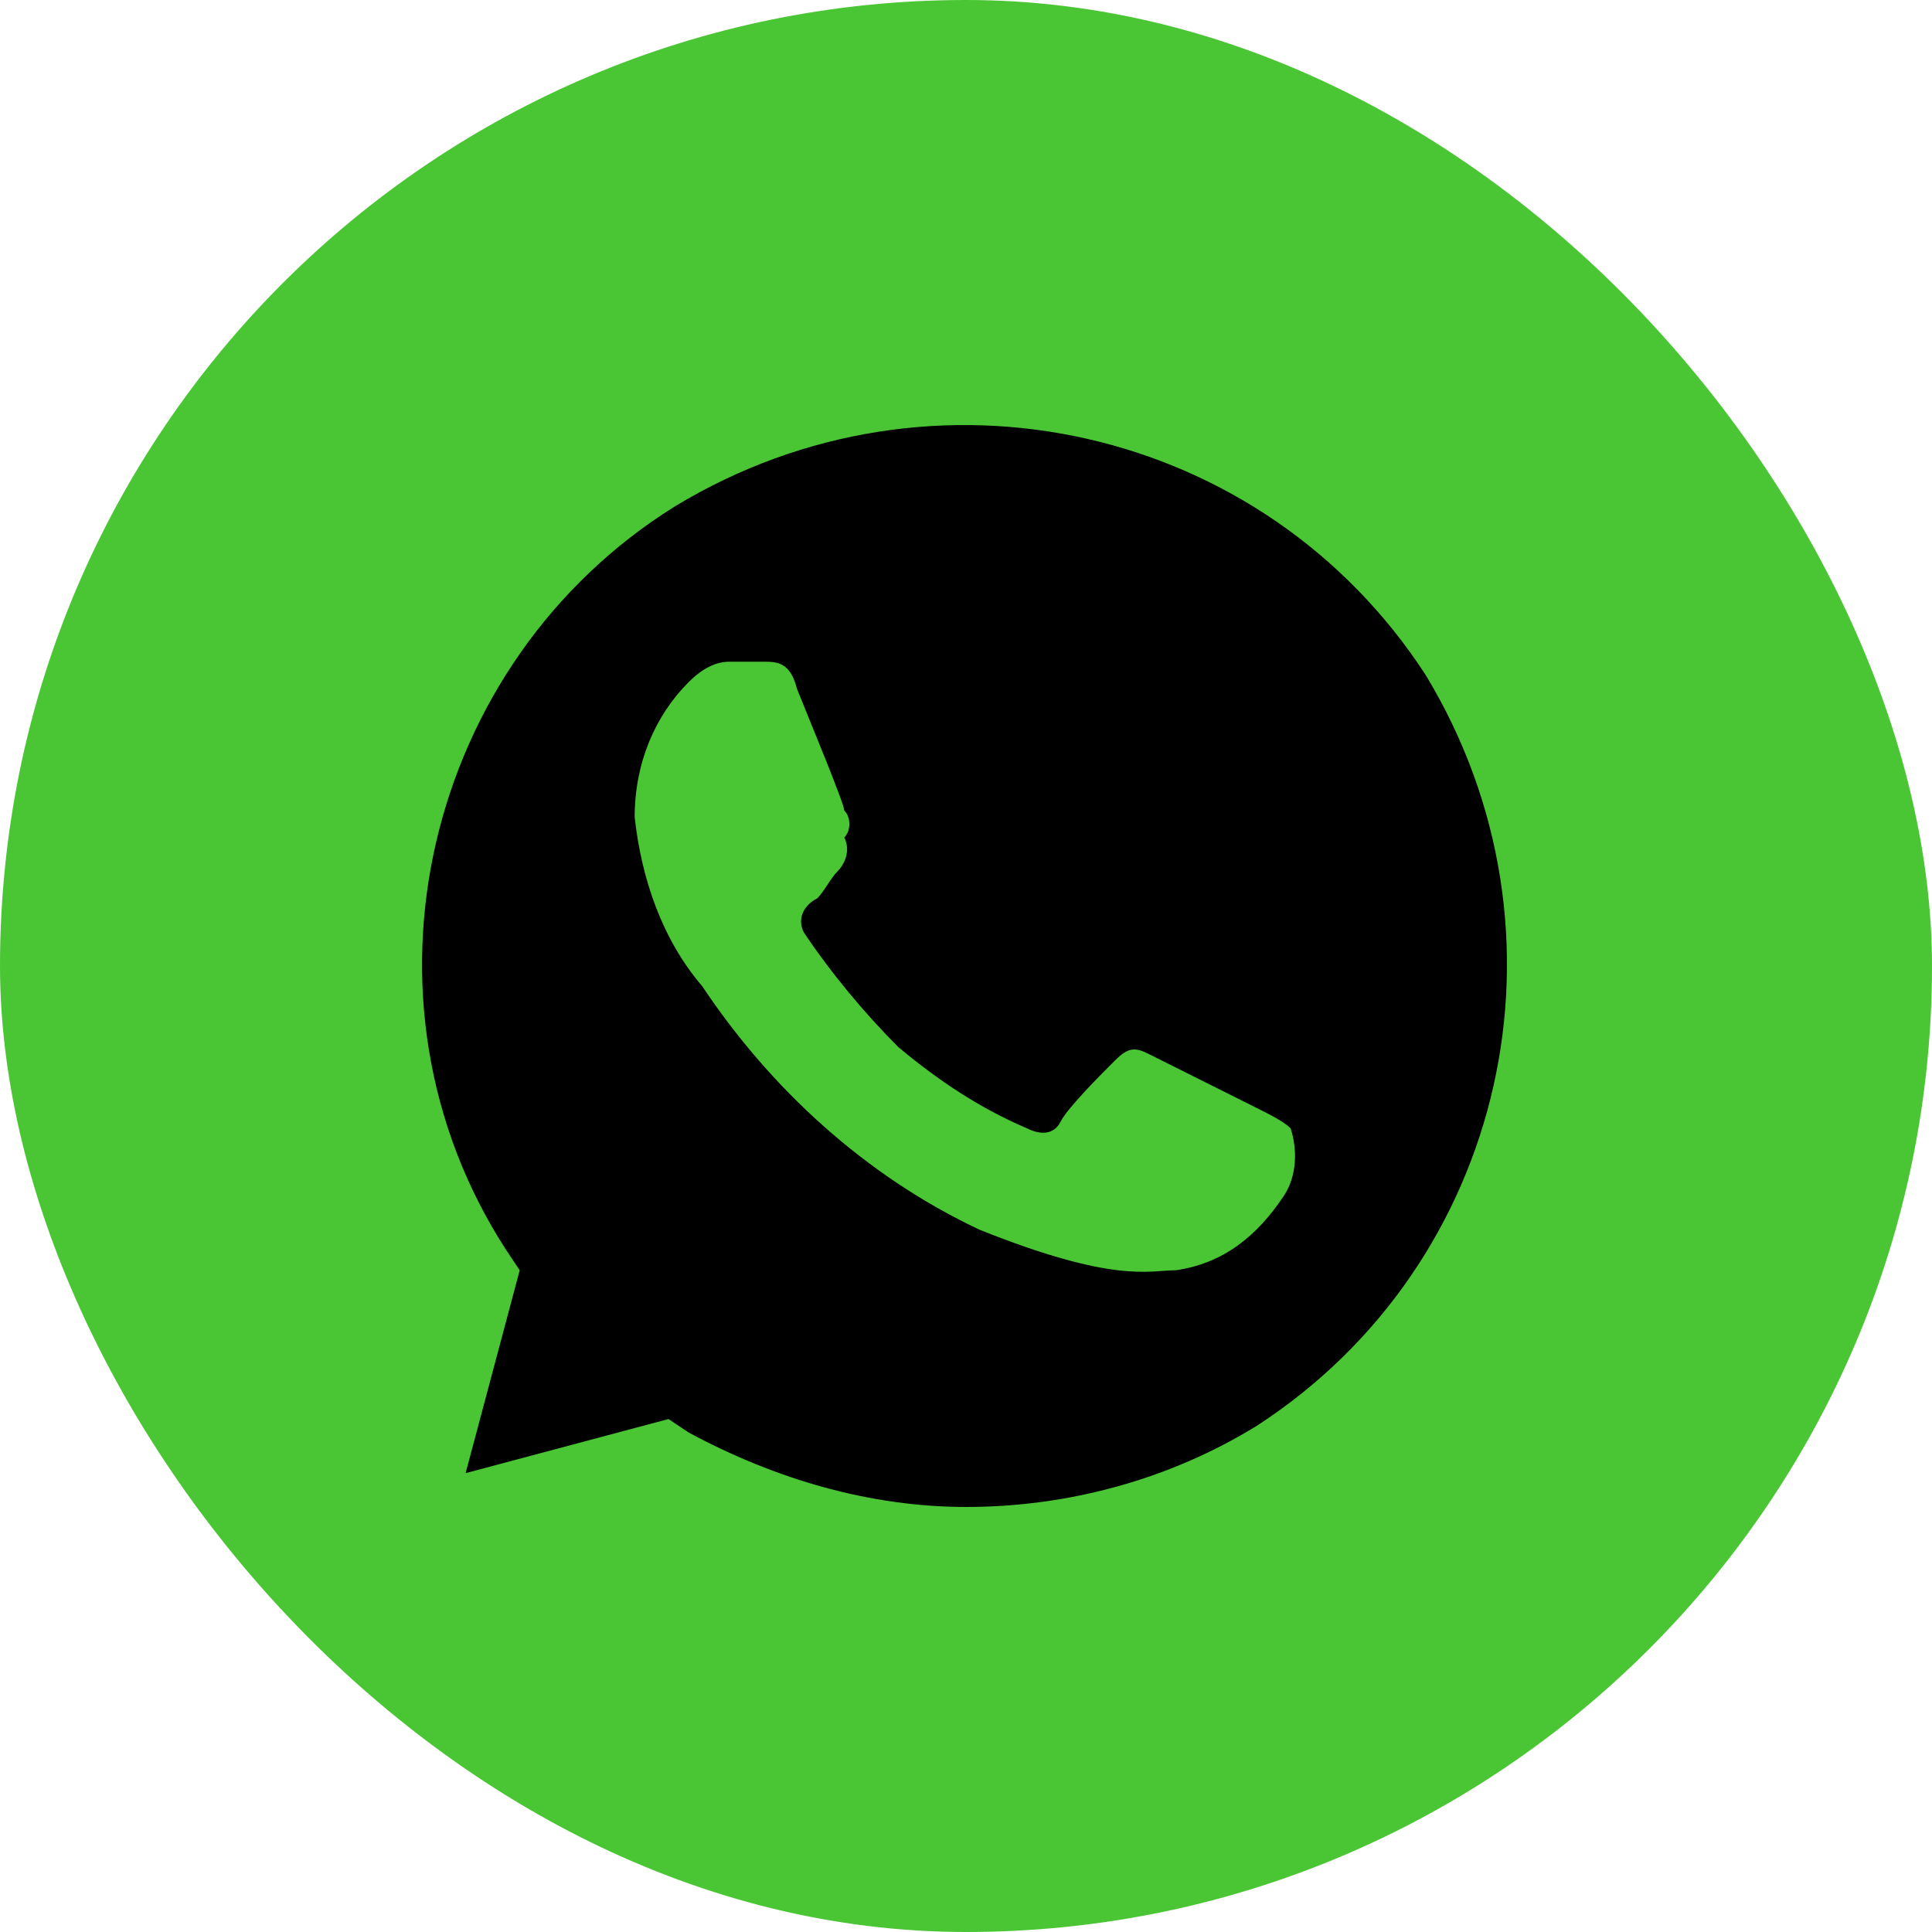
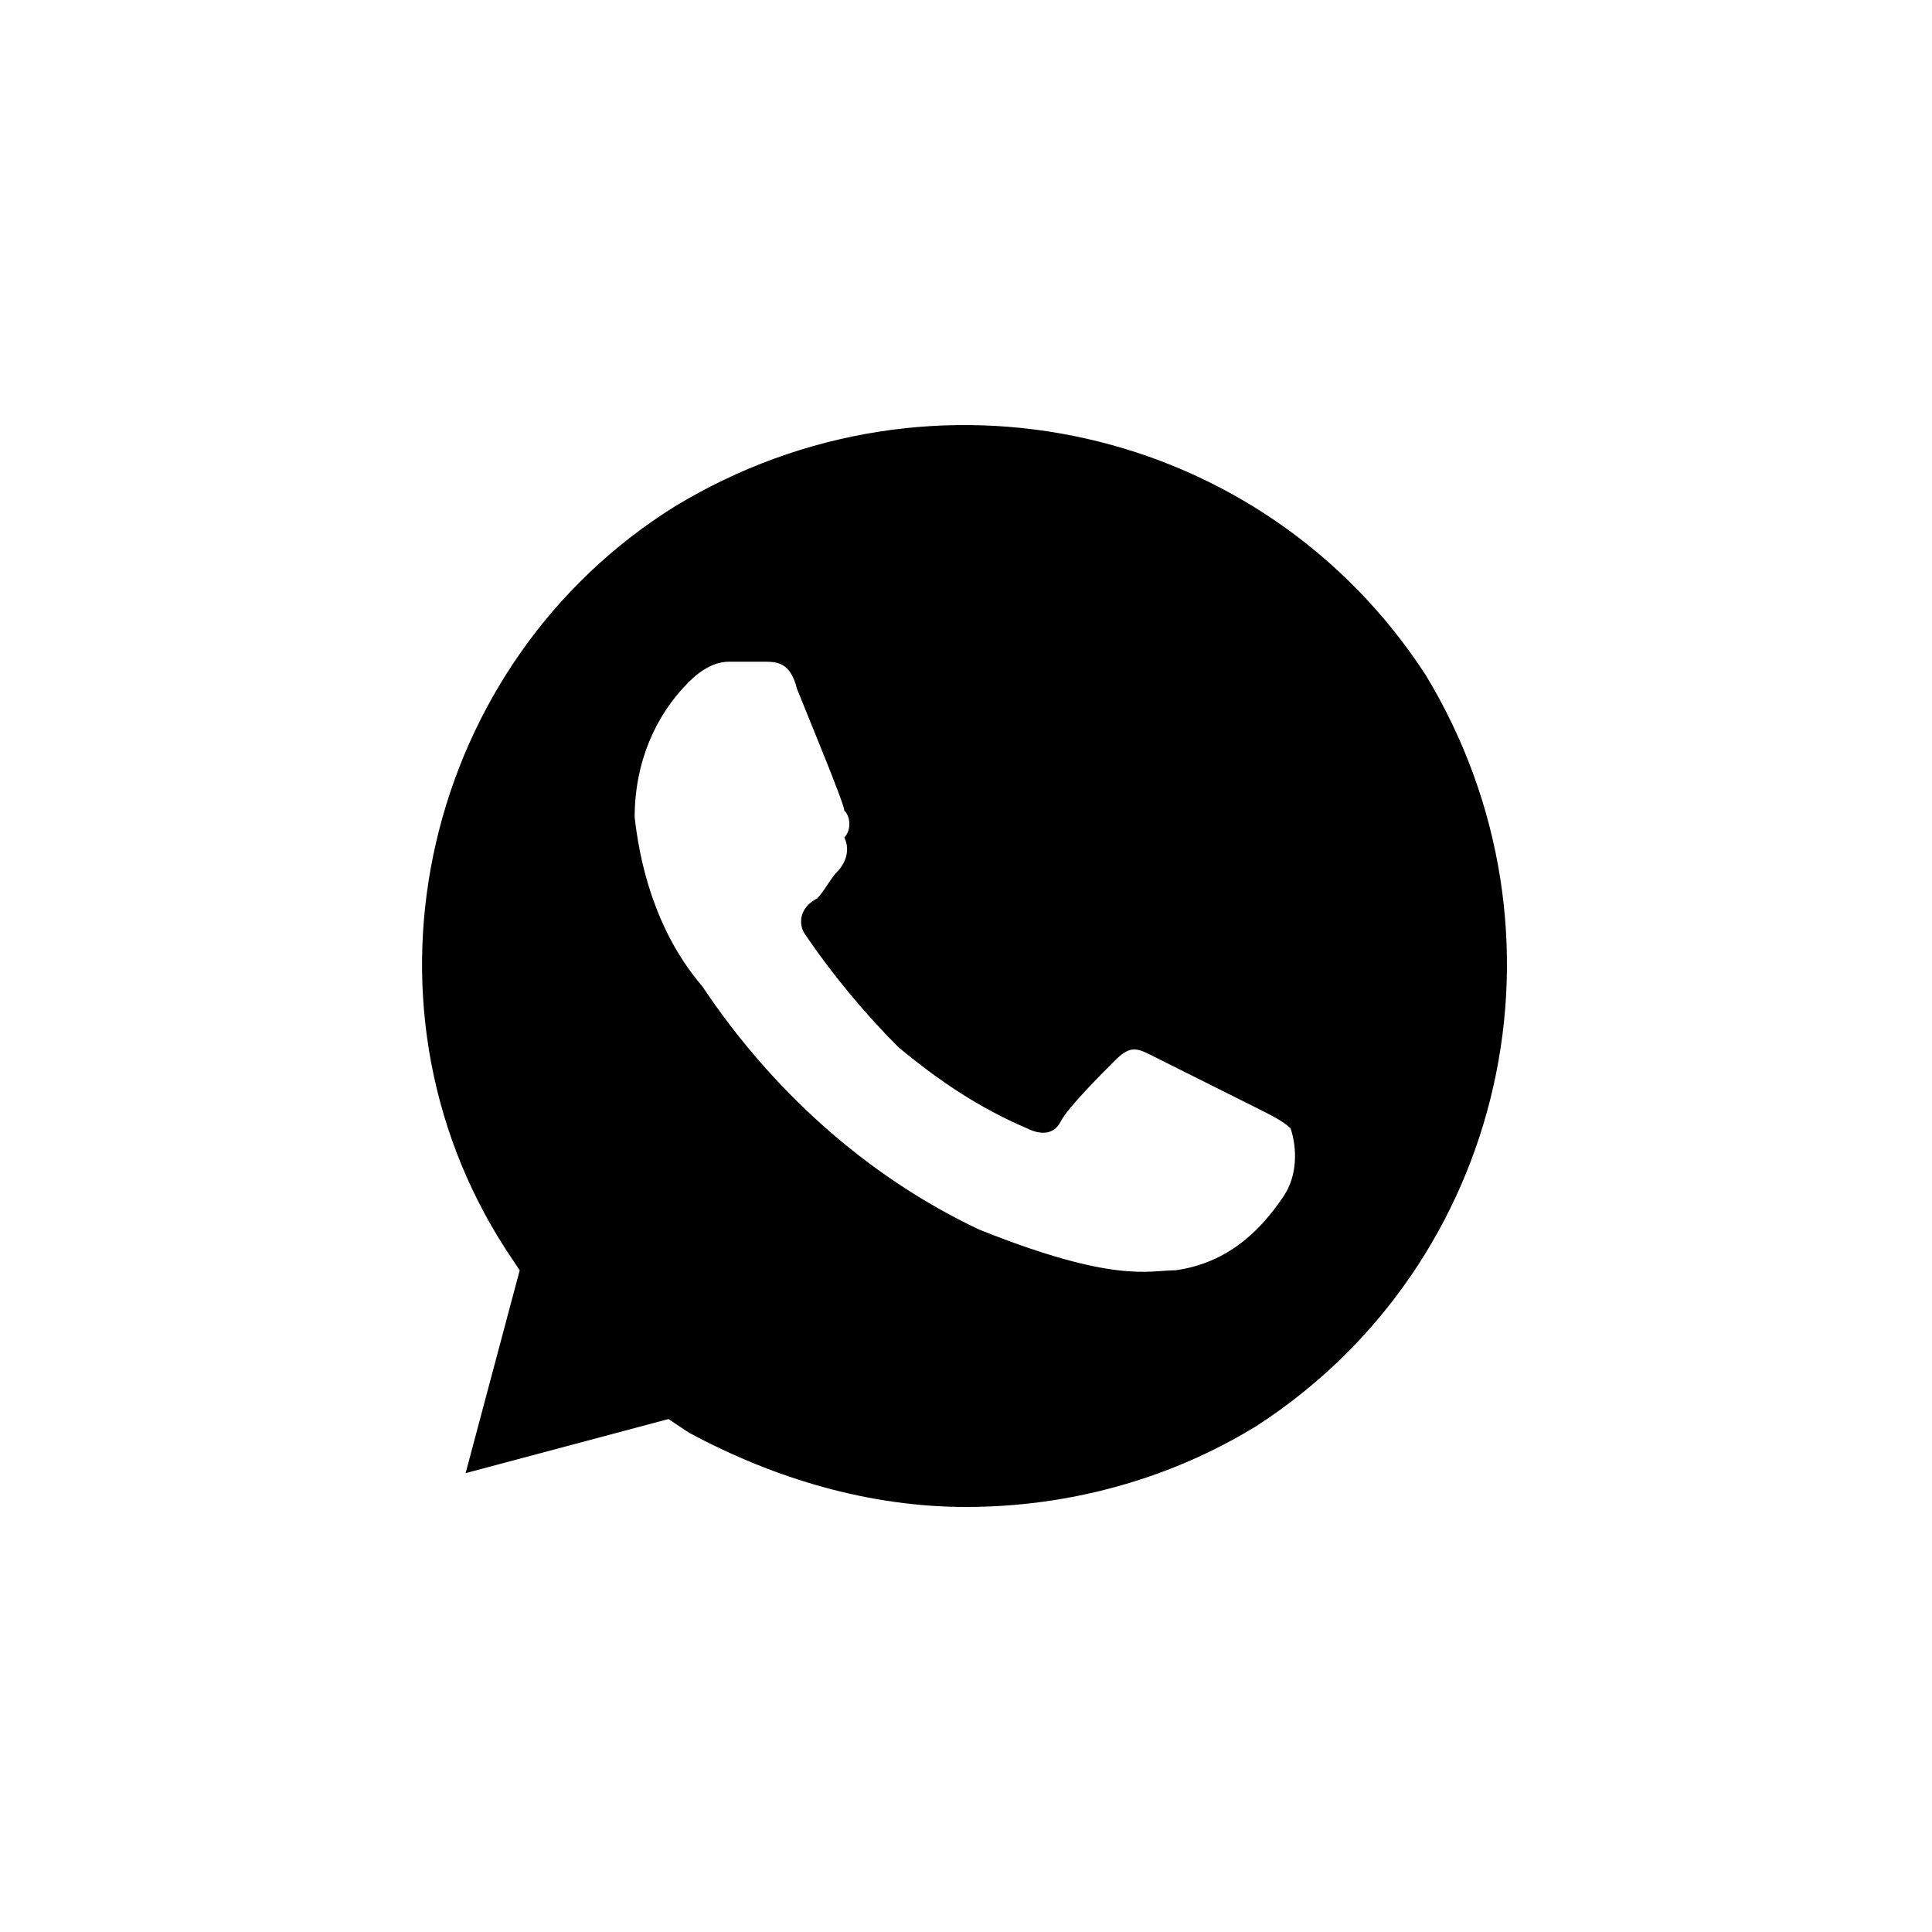
<svg xmlns="http://www.w3.org/2000/svg" width="20" height="20" viewBox="0 0 20 20" fill="none">
-   <rect width="20" height="20" rx="10" fill="#4AC635" />
-   <path d="M14.76 6.99C13.08 4.4 9.65 3.63 6.99 5.24C4.4 6.85 3.56 10.35 5.24 12.94L5.38 13.15L4.82 15.25L6.92 14.69L7.13 14.83C8.04 15.32 9.02 15.6 10 15.6C11.05 15.6 12.1 15.32 13.01 14.76C15.6 13.08 16.37 9.65 14.76 6.99ZM13.29 12.38C13.01 12.8 12.66 13.08 12.17 13.15C11.89 13.15 11.54 13.29 10.14 12.73C8.95 12.17 7.97 11.26 7.27 10.21C6.85 9.72 6.64 9.09 6.57 8.46C6.57 7.9 6.78 7.41 7.13 7.06C7.27 6.92 7.41 6.85 7.55 6.85H7.9C8.04 6.85 8.18 6.85 8.25 7.13C8.39 7.48 8.74 8.32 8.74 8.39C8.81 8.46 8.81 8.6 8.74 8.67C8.81 8.81 8.74 8.95 8.67 9.02C8.6 9.09 8.53 9.23 8.46 9.3C8.32 9.37 8.25 9.51 8.32 9.65C8.6 10.07 8.95 10.49 9.3 10.84C9.72 11.19 10.14 11.47 10.63 11.68C10.77 11.75 10.91 11.75 10.98 11.61C11.05 11.47 11.4 11.12 11.54 10.98C11.68 10.84 11.75 10.84 11.89 10.91L13.01 11.47C13.15 11.54 13.29 11.61 13.36 11.68C13.43 11.89 13.43 12.17 13.29 12.38Z" fill="black" />
+   <path d="M14.76 6.99C13.08 4.4 9.65 3.63 6.99 5.24C4.4 6.85 3.56 10.35 5.24 12.94L5.38 13.15L4.82 15.25L6.92 14.69L7.13 14.83C8.04 15.32 9.02 15.6 10 15.6C11.05 15.6 12.1 15.32 13.01 14.76C15.6 13.08 16.37 9.65 14.76 6.99ZM13.29 12.38C13.01 12.8 12.66 13.08 12.17 13.15C11.89 13.15 11.54 13.29 10.14 12.73C8.95 12.17 7.97 11.26 7.27 10.21C6.85 9.72 6.64 9.09 6.57 8.46C6.57 7.9 6.78 7.41 7.13 7.06C7.27 6.92 7.41 6.85 7.55 6.85H7.9C8.04 6.85 8.18 6.85 8.25 7.13C8.39 7.48 8.74 8.32 8.74 8.39C8.81 8.46 8.81 8.6 8.74 8.67C8.81 8.81 8.74 8.95 8.67 9.02C8.6 9.09 8.53 9.23 8.46 9.3C8.32 9.37 8.25 9.51 8.32 9.65C8.6 10.07 8.95 10.49 9.3 10.84C9.72 11.19 10.14 11.47 10.63 11.68C10.77 11.75 10.91 11.75 10.98 11.61C11.05 11.47 11.4 11.12 11.54 10.98C11.68 10.84 11.75 10.84 11.89 10.91L13.01 11.47C13.15 11.54 13.29 11.61 13.36 11.68C13.43 11.89 13.43 12.17 13.29 12.38" fill="black" />
</svg>